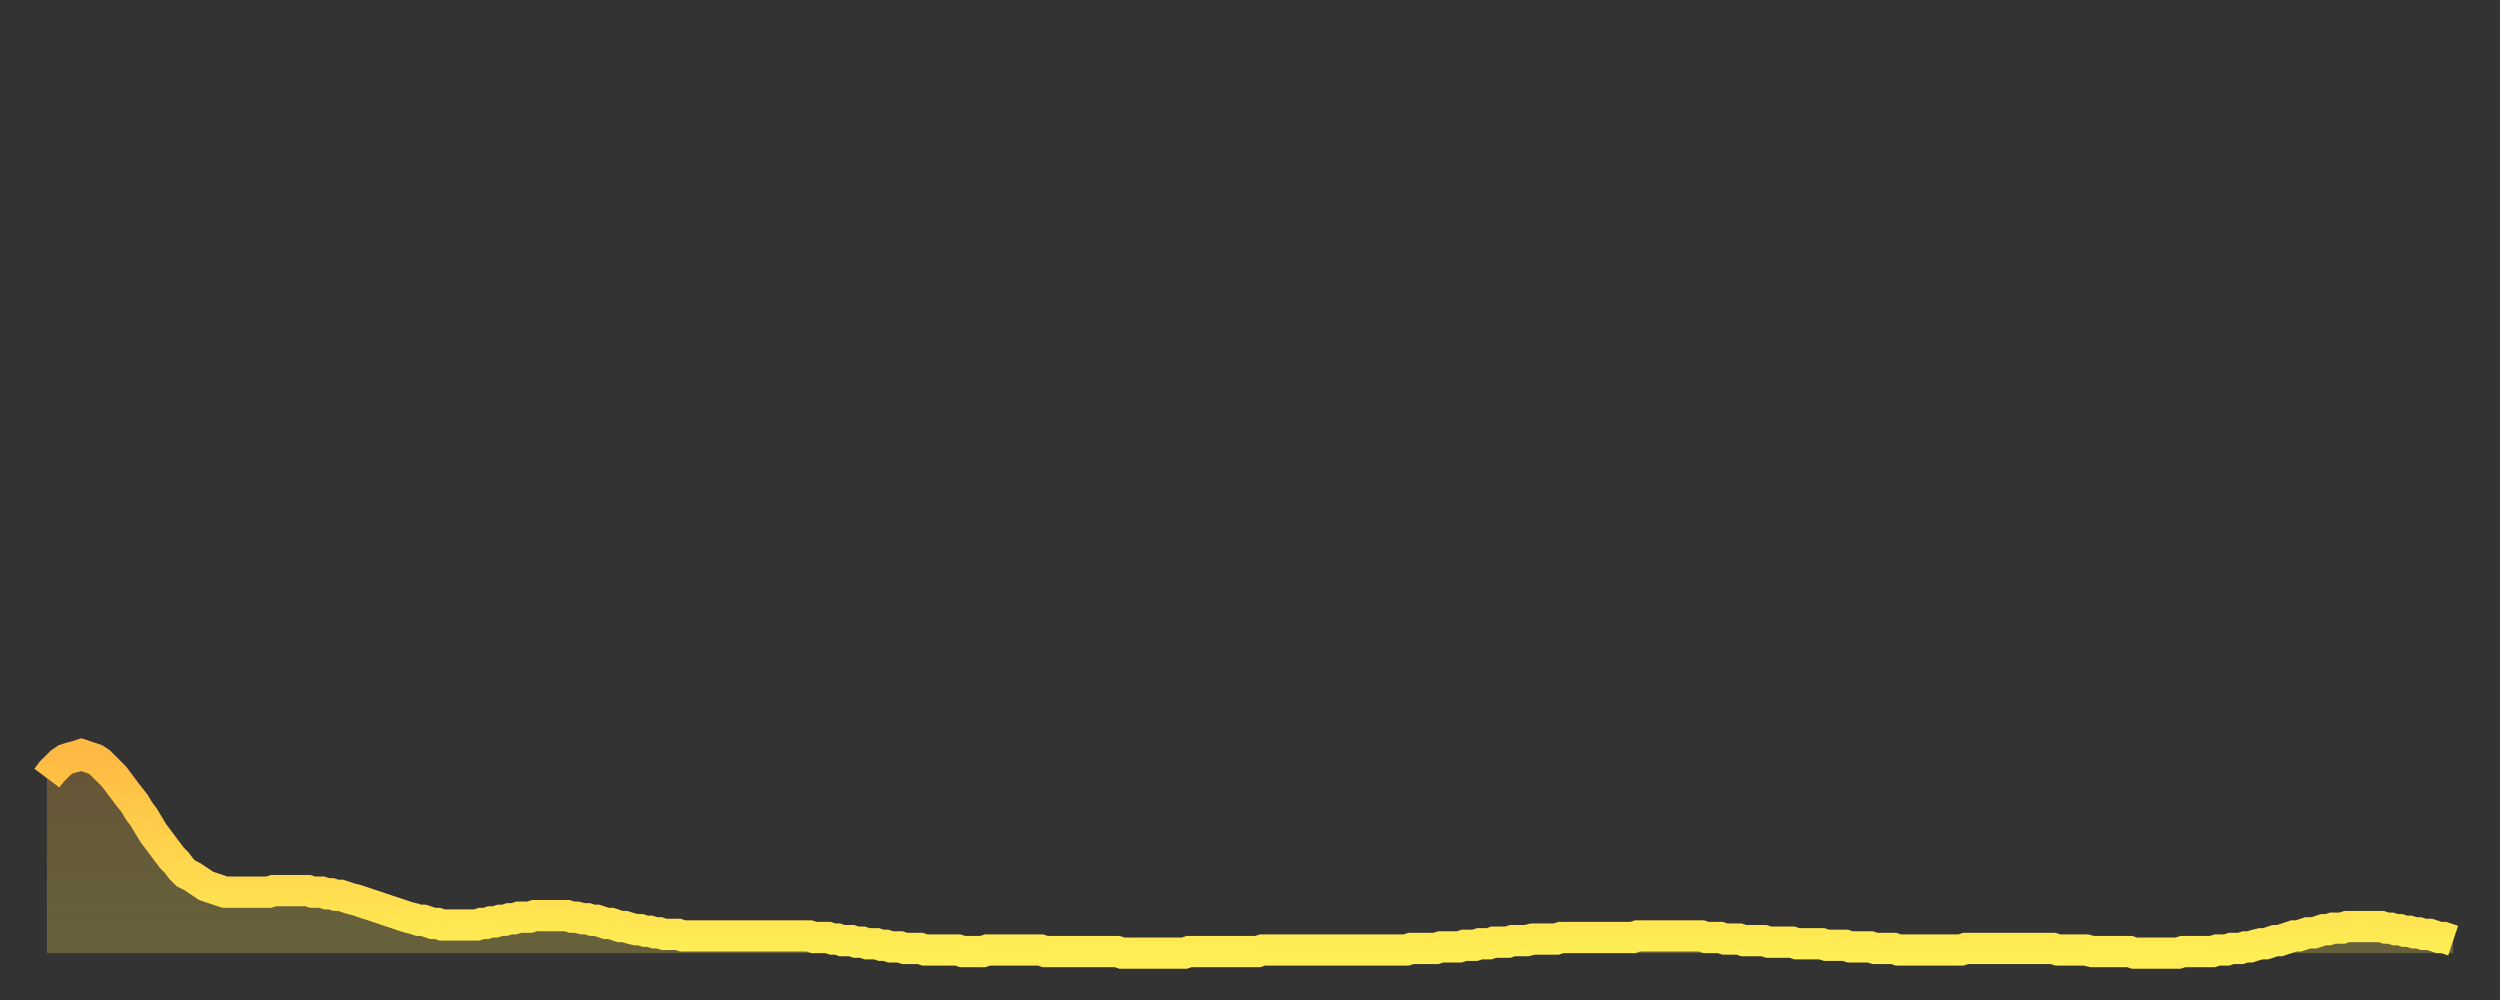
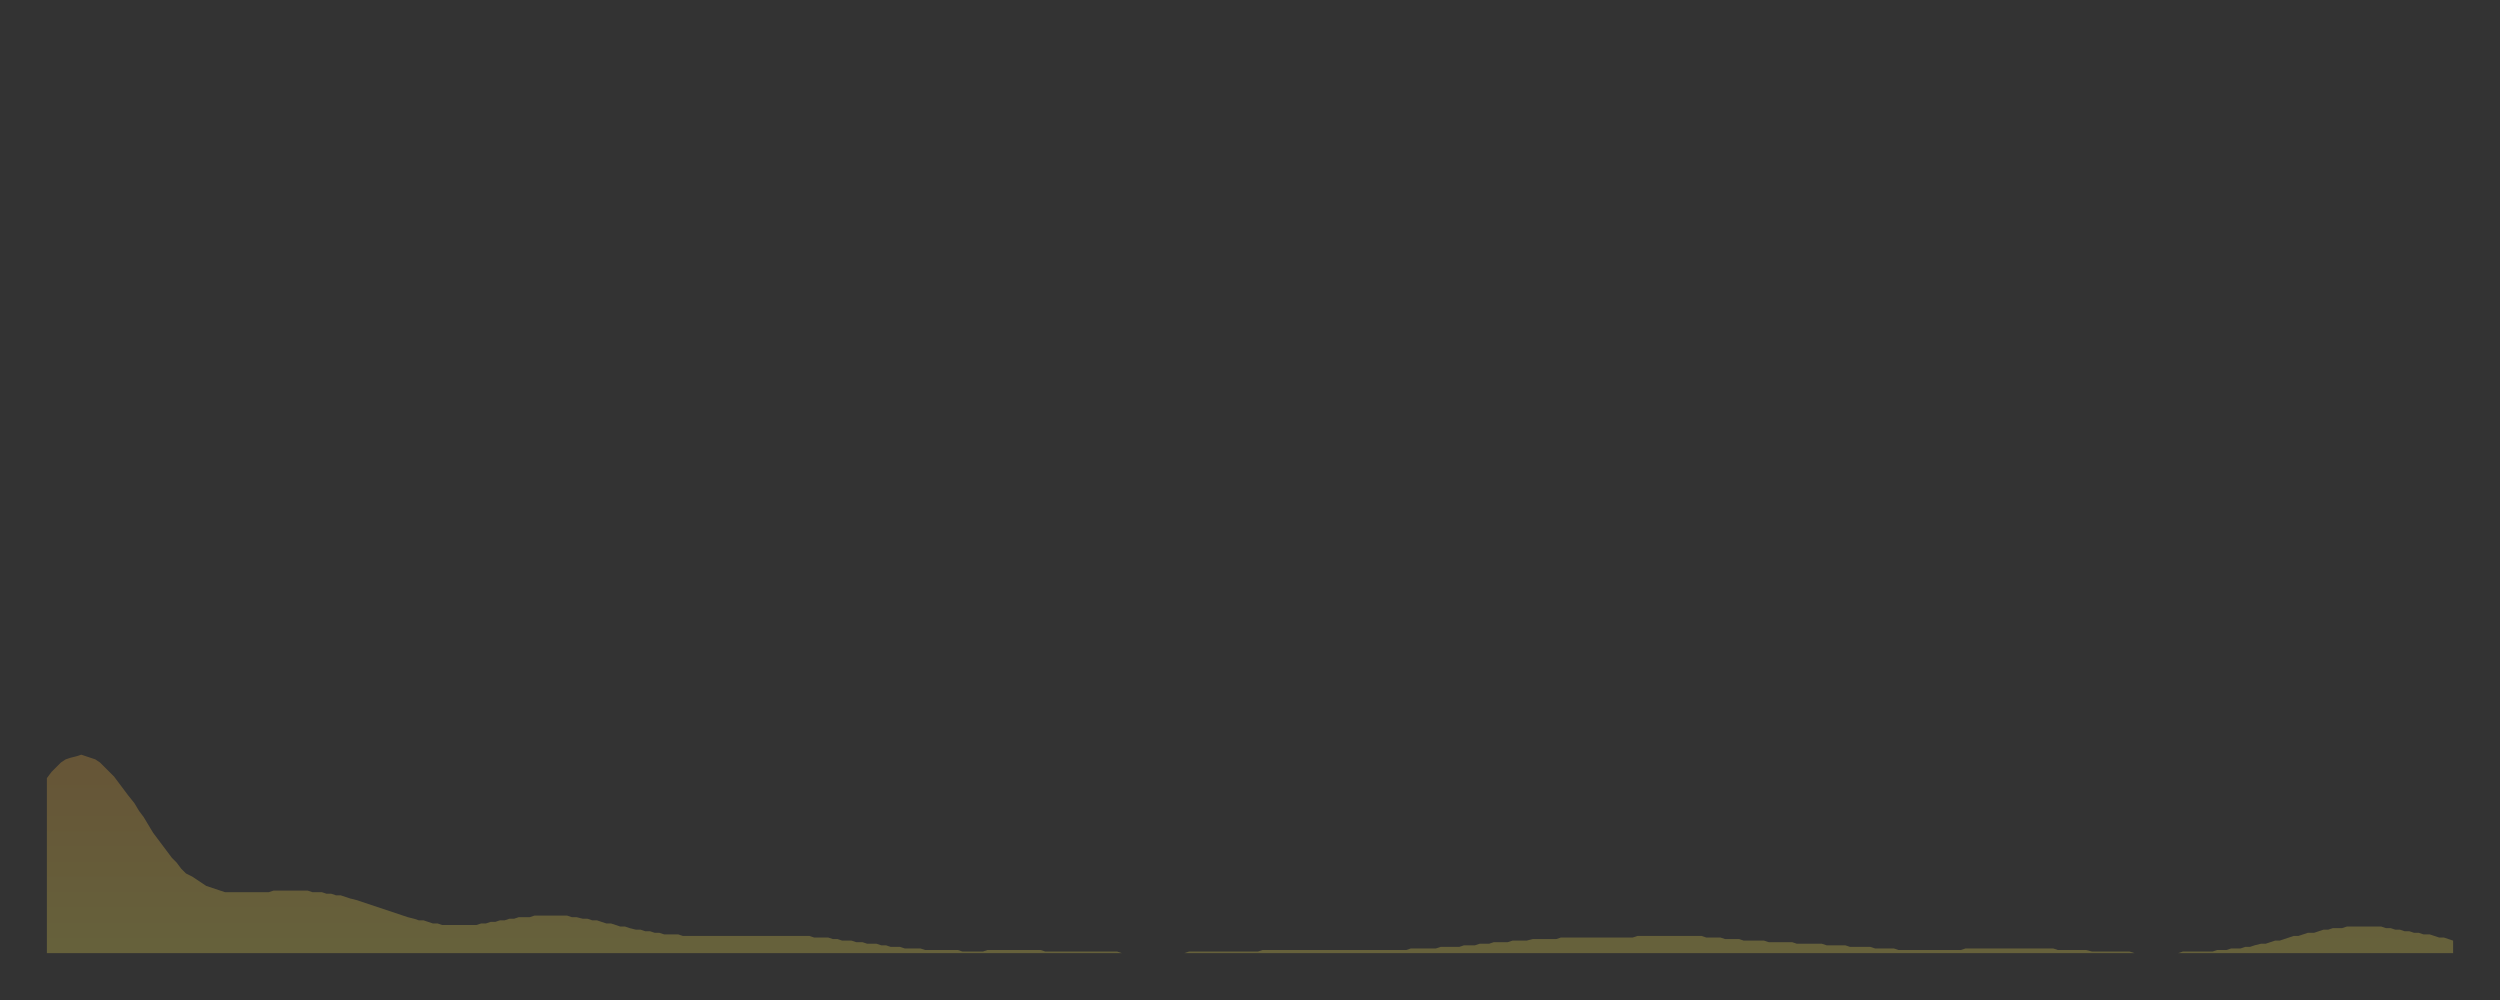
<svg xmlns="http://www.w3.org/2000/svg" baseProfile="full" height="64" version="1.1" width="160">
  <rect width="100%" height="100%" fill="#333333" stroke="none" />
  <defs>
    <linearGradient id="id673030" x1="0" x2="0" y1="0" y2="1">
      <stop offset="0%" stop-color="#ffba43" />
      <stop offset="50%" stop-color="#ffd44c" />
      <stop offset="100%" stop-color="#ffee55" />
    </linearGradient>
  </defs>
  <g transform="translate(3,3)">
    <g>
-       <path d="M 0.0 46.8 L 0.3 46.4 0.6 46.1 0.9 45.8 1.2 45.6 1.5 45.5 1.9 45.4 2.2 45.3 2.5 45.4 2.8 45.5 3.1 45.6 3.4 45.8 3.7 46.1 4.0 46.4 4.3 46.7 4.6 47.1 4.9 47.5 5.2 47.9 5.6 48.4 5.9 48.9 6.2 49.3 6.5 49.8 6.8 50.3 7.1 50.7 7.4 51.1 7.7 51.5 8.0 51.9 8.3 52.2 8.6 52.6 8.9 52.9 9.3 53.1 9.6 53.3 9.9 53.5 10.2 53.7 10.5 53.8 10.8 53.9 11.1 54.0 11.4 54.1 11.7 54.1 12.0 54.1 12.3 54.1 12.7 54.1 13.0 54.1 13.3 54.1 13.6 54.1 13.9 54.1 14.2 54.1 14.5 54.0 14.8 54.0 15.1 54.0 15.4 54.0 15.7 54.0 16.0 54.0 16.4 54.0 16.7 54.0 17.0 54.1 17.3 54.1 17.6 54.1 17.9 54.2 18.2 54.2 18.5 54.3 18.8 54.3 19.1 54.4 19.4 54.5 19.8 54.6 20.1 54.7 20.4 54.8 20.7 54.9 21.0 55.0 21.3 55.1 21.6 55.2 21.9 55.3 22.2 55.4 22.5 55.5 22.8 55.6 23.1 55.7 23.5 55.8 23.8 55.9 24.1 55.9 24.4 56.0 24.7 56.1 25.0 56.1 25.3 56.2 25.6 56.2 25.9 56.2 26.2 56.2 26.5 56.2 26.8 56.2 27.2 56.2 27.5 56.2 27.8 56.1 28.1 56.1 28.4 56.0 28.7 56.0 29.0 55.9 29.3 55.9 29.6 55.8 29.9 55.8 30.2 55.7 30.6 55.7 30.9 55.7 31.2 55.6 31.5 55.6 31.8 55.6 32.1 55.6 32.4 55.6 32.7 55.6 33.0 55.6 33.3 55.6 33.6 55.7 33.9 55.7 34.3 55.8 34.6 55.8 34.9 55.9 35.2 55.9 35.5 56.0 35.8 56.1 36.1 56.1 36.4 56.2 36.7 56.3 37.0 56.3 37.3 56.4 37.7 56.5 38.0 56.5 38.3 56.6 38.6 56.6 38.9 56.7 39.2 56.7 39.5 56.8 39.8 56.8 40.1 56.8 40.4 56.8 40.7 56.9 41.0 56.9 41.4 56.9 41.7 56.9 42.0 56.9 42.3 56.9 42.6 56.9 42.9 56.9 43.2 56.9 43.5 56.9 43.8 56.9 44.1 56.9 44.4 56.9 44.7 56.9 45.1 56.9 45.4 56.9 45.7 56.9 46.0 56.9 46.3 56.9 46.6 56.9 46.9 56.9 47.2 56.9 47.5 56.9 47.8 56.9 48.1 56.9 48.5 56.9 48.8 56.9 49.1 57.0 49.4 57.0 49.7 57.0 50.0 57.0 50.3 57.1 50.6 57.1 50.9 57.2 51.2 57.2 51.5 57.2 51.8 57.3 52.2 57.3 52.5 57.4 52.8 57.4 53.1 57.4 53.4 57.5 53.7 57.5 54.0 57.6 54.3 57.6 54.6 57.6 54.9 57.7 55.2 57.7 55.6 57.7 55.9 57.7 56.2 57.8 56.5 57.8 56.8 57.8 57.1 57.8 57.4 57.8 57.7 57.8 58.0 57.8 58.3 57.8 58.6 57.9 58.9 57.9 59.3 57.9 59.6 57.9 59.9 57.9 60.2 57.8 60.5 57.8 60.8 57.8 61.1 57.8 61.4 57.8 61.7 57.8 62.0 57.8 62.3 57.8 62.6 57.8 63.0 57.8 63.3 57.8 63.6 57.8 63.9 57.9 64.2 57.9 64.5 57.9 64.8 57.9 65.1 57.9 65.4 57.9 65.7 57.9 66.0 57.9 66.4 57.9 66.7 57.9 67.0 57.9 67.3 57.9 67.6 57.9 67.9 57.9 68.2 57.9 68.5 57.9 68.8 58.0 69.1 58.0 69.4 58.0 69.7 58.0 70.1 58.0 70.4 58.0 70.7 58.0 71.0 58.0 71.3 58.0 71.6 58.0 71.9 58.0 72.2 58.0 72.5 58.0 72.8 58.0 73.1 57.9 73.5 57.9 73.8 57.9 74.1 57.9 74.4 57.9 74.7 57.9 75.0 57.9 75.3 57.9 75.6 57.9 75.9 57.9 76.2 57.9 76.5 57.9 76.8 57.9 77.2 57.9 77.5 57.9 77.8 57.8 78.1 57.8 78.4 57.8 78.7 57.8 79.0 57.8 79.3 57.8 79.6 57.8 79.9 57.8 80.2 57.8 80.5 57.8 80.9 57.8 81.2 57.8 81.5 57.8 81.8 57.8 82.1 57.8 82.4 57.8 82.7 57.8 83.0 57.8 83.3 57.8 83.6 57.8 83.9 57.8 84.3 57.8 84.6 57.8 84.9 57.8 85.2 57.8 85.5 57.8 85.8 57.8 86.1 57.8 86.4 57.8 86.7 57.8 87.0 57.8 87.3 57.7 87.6 57.7 88.0 57.7 88.3 57.7 88.6 57.7 88.9 57.7 89.2 57.6 89.5 57.6 89.8 57.6 90.1 57.6 90.4 57.6 90.7 57.5 91.0 57.5 91.4 57.5 91.7 57.4 92.0 57.4 92.3 57.4 92.6 57.3 92.9 57.3 93.2 57.3 93.5 57.3 93.8 57.2 94.1 57.2 94.4 57.2 94.7 57.2 95.1 57.1 95.4 57.1 95.7 57.1 96.0 57.1 96.3 57.1 96.6 57.1 96.9 57.0 97.2 57.0 97.5 57.0 97.8 57.0 98.1 57.0 98.4 57.0 98.8 57.0 99.1 57.0 99.4 57.0 99.7 57.0 100.0 57.0 100.3 57.0 100.6 57.0 100.9 57.0 101.2 57.0 101.5 57.0 101.8 56.9 102.2 56.9 102.5 56.9 102.8 56.9 103.1 56.9 103.4 56.9 103.7 56.9 104.0 56.9 104.3 56.9 104.6 56.9 104.9 56.9 105.2 56.9 105.5 56.9 105.9 56.9 106.2 57.0 106.5 57.0 106.8 57.0 107.1 57.0 107.4 57.1 107.7 57.1 108.0 57.1 108.3 57.1 108.6 57.2 108.9 57.2 109.3 57.2 109.6 57.2 109.9 57.2 110.2 57.3 110.5 57.3 110.8 57.3 111.1 57.3 111.4 57.3 111.7 57.3 112.0 57.4 112.3 57.4 112.6 57.4 113.0 57.4 113.3 57.4 113.6 57.4 113.9 57.5 114.2 57.5 114.5 57.5 114.8 57.5 115.1 57.5 115.4 57.6 115.7 57.6 116.0 57.6 116.3 57.6 116.7 57.6 117.0 57.7 117.3 57.7 117.6 57.7 117.9 57.7 118.2 57.7 118.5 57.8 118.8 57.8 119.1 57.8 119.4 57.8 119.7 57.8 120.1 57.8 120.4 57.8 120.7 57.8 121.0 57.8 121.3 57.8 121.6 57.8 121.9 57.8 122.2 57.8 122.5 57.8 122.8 57.7 123.1 57.7 123.4 57.7 123.8 57.7 124.1 57.7 124.4 57.7 124.7 57.7 125.0 57.7 125.3 57.7 125.6 57.7 125.9 57.7 126.2 57.7 126.5 57.7 126.8 57.7 127.2 57.7 127.5 57.7 127.8 57.7 128.1 57.7 128.4 57.7 128.7 57.8 129.0 57.8 129.3 57.8 129.6 57.8 129.9 57.8 130.2 57.8 130.5 57.8 130.9 57.9 131.2 57.9 131.5 57.9 131.8 57.9 132.1 57.9 132.4 57.9 132.7 57.9 133.0 57.9 133.3 57.9 133.6 58.0 133.9 58.0 134.2 58.0 134.6 58.0 134.9 58.0 135.2 58.0 135.5 58.0 135.8 58.0 136.1 58.0 136.4 58.0 136.7 57.9 137.0 57.9 137.3 57.9 137.6 57.9 138.0 57.9 138.3 57.9 138.6 57.9 138.9 57.8 139.2 57.8 139.5 57.8 139.8 57.7 140.1 57.7 140.4 57.7 140.7 57.6 141.0 57.6 141.3 57.5 141.7 57.4 142.0 57.4 142.3 57.3 142.6 57.2 142.9 57.2 143.2 57.1 143.5 57.0 143.8 56.9 144.1 56.9 144.4 56.8 144.7 56.7 145.1 56.7 145.4 56.6 145.7 56.5 146.0 56.5 146.3 56.4 146.6 56.4 146.9 56.4 147.2 56.3 147.5 56.3 147.8 56.3 148.1 56.3 148.4 56.3 148.8 56.3 149.1 56.3 149.4 56.3 149.7 56.4 150.0 56.4 150.3 56.5 150.6 56.5 150.9 56.6 151.2 56.6 151.5 56.7 151.8 56.7 152.1 56.8 152.5 56.8 152.8 56.9 153.1 57.0 153.4 57.0 153.7 57.1 154.0 57.2" fill="none" id="graph-curve" opacity="1" stroke="url(#id673030)" stroke-width="2" />
      <path d="M 0 58 L 0.0 46.8 0.3 46.4 0.6 46.1 0.9 45.8 1.2 45.6 1.5 45.5 1.9 45.4 2.2 45.3 2.5 45.4 2.8 45.5 3.1 45.6 3.4 45.8 3.7 46.1 4.0 46.4 4.3 46.7 4.6 47.1 4.9 47.5 5.2 47.9 5.6 48.4 5.9 48.9 6.2 49.3 6.5 49.8 6.8 50.3 7.1 50.7 7.4 51.1 7.7 51.5 8.0 51.9 8.3 52.2 8.6 52.6 8.9 52.9 9.3 53.1 9.6 53.3 9.9 53.5 10.2 53.7 10.5 53.8 10.8 53.9 11.1 54.0 11.4 54.1 11.7 54.1 12.0 54.1 12.3 54.1 12.7 54.1 13.0 54.1 13.3 54.1 13.6 54.1 13.9 54.1 14.2 54.1 14.5 54.0 14.8 54.0 15.1 54.0 15.4 54.0 15.7 54.0 16.0 54.0 16.4 54.0 16.7 54.0 17.0 54.1 17.3 54.1 17.6 54.1 17.9 54.2 18.2 54.2 18.5 54.3 18.8 54.3 19.1 54.4 19.4 54.5 19.8 54.6 20.1 54.7 20.4 54.8 20.7 54.9 21.0 55.0 21.3 55.1 21.6 55.2 21.9 55.3 22.2 55.4 22.5 55.5 22.8 55.6 23.1 55.7 23.5 55.8 23.8 55.9 24.1 55.9 24.4 56.0 24.7 56.1 25.0 56.1 25.3 56.2 25.6 56.2 25.9 56.2 26.2 56.2 26.5 56.2 26.8 56.2 27.2 56.2 27.5 56.2 27.8 56.1 28.1 56.1 28.4 56.0 28.7 56.0 29.0 55.9 29.3 55.9 29.6 55.8 29.9 55.8 30.2 55.7 30.6 55.7 30.9 55.7 31.2 55.6 31.5 55.6 31.8 55.6 32.1 55.6 32.4 55.6 32.7 55.6 33.0 55.6 33.3 55.6 33.6 55.7 33.9 55.7 34.3 55.8 34.6 55.8 34.9 55.9 35.2 55.9 35.5 56.0 35.8 56.1 36.1 56.1 36.4 56.2 36.7 56.3 37.0 56.3 37.3 56.4 37.7 56.5 38.0 56.5 38.3 56.6 38.6 56.6 38.9 56.7 39.2 56.7 39.5 56.8 39.8 56.8 40.1 56.8 40.4 56.8 40.7 56.9 41.0 56.9 41.4 56.9 41.7 56.9 42.0 56.9 42.3 56.9 42.6 56.9 42.9 56.9 43.2 56.9 43.5 56.9 43.8 56.9 44.1 56.9 44.4 56.9 44.7 56.9 45.1 56.9 45.4 56.9 45.7 56.9 46.0 56.9 46.3 56.9 46.6 56.9 46.9 56.9 47.2 56.9 47.5 56.9 47.8 56.9 48.1 56.9 48.5 56.9 48.8 56.9 49.1 57.0 49.4 57.0 49.7 57.0 50.0 57.0 50.3 57.1 50.6 57.1 50.9 57.2 51.2 57.2 51.5 57.2 51.8 57.3 52.2 57.3 52.5 57.4 52.8 57.4 53.1 57.4 53.4 57.5 53.7 57.5 54.0 57.6 54.3 57.6 54.6 57.6 54.9 57.7 55.2 57.7 55.6 57.7 55.9 57.7 56.2 57.8 56.5 57.8 56.8 57.8 57.1 57.8 57.4 57.8 57.7 57.8 58.0 57.8 58.3 57.8 58.6 57.9 58.9 57.9 59.3 57.9 59.6 57.9 59.9 57.9 60.2 57.8 60.5 57.8 60.8 57.8 61.1 57.8 61.4 57.8 61.7 57.8 62.0 57.8 62.3 57.8 62.6 57.8 63.0 57.8 63.3 57.8 63.6 57.8 63.9 57.9 64.2 57.9 64.5 57.9 64.8 57.9 65.1 57.9 65.4 57.9 65.7 57.9 66.0 57.9 66.4 57.9 66.7 57.9 67.0 57.9 67.3 57.9 67.6 57.9 67.9 57.9 68.2 57.9 68.5 57.9 68.8 58.0 69.1 58.0 69.4 58.0 69.7 58.0 70.1 58.0 70.4 58.0 70.7 58.0 71.0 58.0 71.3 58.0 71.6 58.0 71.9 58.0 72.2 58.0 72.5 58.0 72.8 58.0 73.1 57.9 73.5 57.9 73.8 57.9 74.1 57.9 74.4 57.9 74.7 57.9 75.0 57.9 75.3 57.9 75.6 57.9 75.9 57.9 76.2 57.9 76.5 57.9 76.8 57.9 77.2 57.9 77.5 57.9 77.8 57.8 78.1 57.8 78.4 57.8 78.7 57.8 79.0 57.8 79.3 57.8 79.6 57.8 79.9 57.8 80.2 57.8 80.5 57.8 80.9 57.8 81.2 57.8 81.5 57.8 81.8 57.8 82.1 57.8 82.4 57.8 82.7 57.8 83.0 57.8 83.3 57.8 83.6 57.8 83.9 57.8 84.3 57.8 84.6 57.8 84.9 57.8 85.2 57.8 85.5 57.8 85.8 57.8 86.1 57.8 86.4 57.8 86.7 57.8 87.0 57.8 87.3 57.7 87.6 57.7 88.0 57.7 88.3 57.7 88.6 57.7 88.9 57.7 89.2 57.6 89.5 57.6 89.8 57.6 90.1 57.6 90.4 57.6 90.7 57.5 91.0 57.5 91.4 57.5 91.7 57.4 92.0 57.4 92.3 57.4 92.6 57.3 92.9 57.3 93.2 57.3 93.5 57.3 93.8 57.2 94.1 57.2 94.4 57.2 94.7 57.2 95.1 57.1 95.4 57.1 95.7 57.1 96.0 57.1 96.3 57.1 96.6 57.1 96.9 57.0 97.2 57.0 97.5 57.0 97.8 57.0 98.1 57.0 98.4 57.0 98.8 57.0 99.1 57.0 99.4 57.0 99.7 57.0 100.0 57.0 100.3 57.0 100.6 57.0 100.9 57.0 101.2 57.0 101.5 57.0 101.8 56.9 102.2 56.9 102.5 56.9 102.8 56.9 103.1 56.9 103.4 56.9 103.7 56.9 104.0 56.9 104.3 56.9 104.6 56.9 104.9 56.9 105.2 56.9 105.5 56.9 105.9 56.9 106.2 57.0 106.5 57.0 106.8 57.0 107.1 57.0 107.4 57.1 107.7 57.1 108.0 57.1 108.3 57.1 108.6 57.2 108.9 57.2 109.3 57.2 109.6 57.2 109.9 57.2 110.2 57.3 110.5 57.3 110.8 57.3 111.1 57.3 111.4 57.3 111.7 57.3 112.0 57.4 112.3 57.4 112.6 57.4 113.0 57.4 113.3 57.4 113.6 57.4 113.9 57.5 114.2 57.5 114.5 57.5 114.8 57.5 115.1 57.5 115.4 57.6 115.7 57.6 116.0 57.6 116.3 57.6 116.7 57.6 117.0 57.7 117.3 57.7 117.6 57.7 117.9 57.7 118.2 57.7 118.5 57.8 118.8 57.8 119.1 57.8 119.4 57.8 119.7 57.8 120.1 57.8 120.4 57.8 120.7 57.8 121.0 57.8 121.3 57.8 121.6 57.8 121.9 57.8 122.2 57.8 122.5 57.8 122.8 57.7 123.1 57.7 123.4 57.7 123.8 57.7 124.1 57.7 124.4 57.7 124.7 57.7 125.0 57.7 125.3 57.7 125.6 57.7 125.9 57.7 126.2 57.7 126.5 57.7 126.8 57.7 127.2 57.7 127.5 57.7 127.8 57.7 128.1 57.7 128.4 57.7 128.7 57.8 129.0 57.8 129.3 57.8 129.6 57.8 129.9 57.8 130.2 57.8 130.5 57.8 130.9 57.9 131.2 57.9 131.5 57.9 131.8 57.9 132.1 57.9 132.4 57.9 132.7 57.9 133.0 57.9 133.3 57.9 133.6 58.0 133.9 58.0 134.2 58.0 134.6 58.0 134.9 58.0 135.2 58.0 135.5 58.0 135.8 58.0 136.1 58.0 136.4 58.0 136.7 57.9 137.0 57.9 137.3 57.9 137.6 57.9 138.0 57.9 138.3 57.9 138.6 57.9 138.9 57.8 139.2 57.8 139.5 57.8 139.8 57.7 140.1 57.7 140.4 57.7 140.7 57.6 141.0 57.6 141.3 57.5 141.7 57.4 142.0 57.4 142.3 57.3 142.6 57.2 142.9 57.2 143.2 57.1 143.5 57.0 143.8 56.9 144.1 56.9 144.4 56.8 144.7 56.7 145.1 56.7 145.4 56.6 145.7 56.5 146.0 56.5 146.3 56.4 146.6 56.4 146.9 56.4 147.2 56.3 147.5 56.3 147.8 56.3 148.1 56.3 148.4 56.3 148.8 56.3 149.1 56.3 149.4 56.3 149.7 56.4 150.0 56.4 150.3 56.5 150.6 56.5 150.9 56.6 151.2 56.6 151.5 56.7 151.8 56.7 152.1 56.8 152.5 56.8 152.8 56.9 153.1 57.0 153.4 57.0 153.7 57.1 154.0 57.2 154 58" fill="url(#id673030)" fill-opacity=".25" id="graph-shadow" />
    </g>
  </g>
</svg>